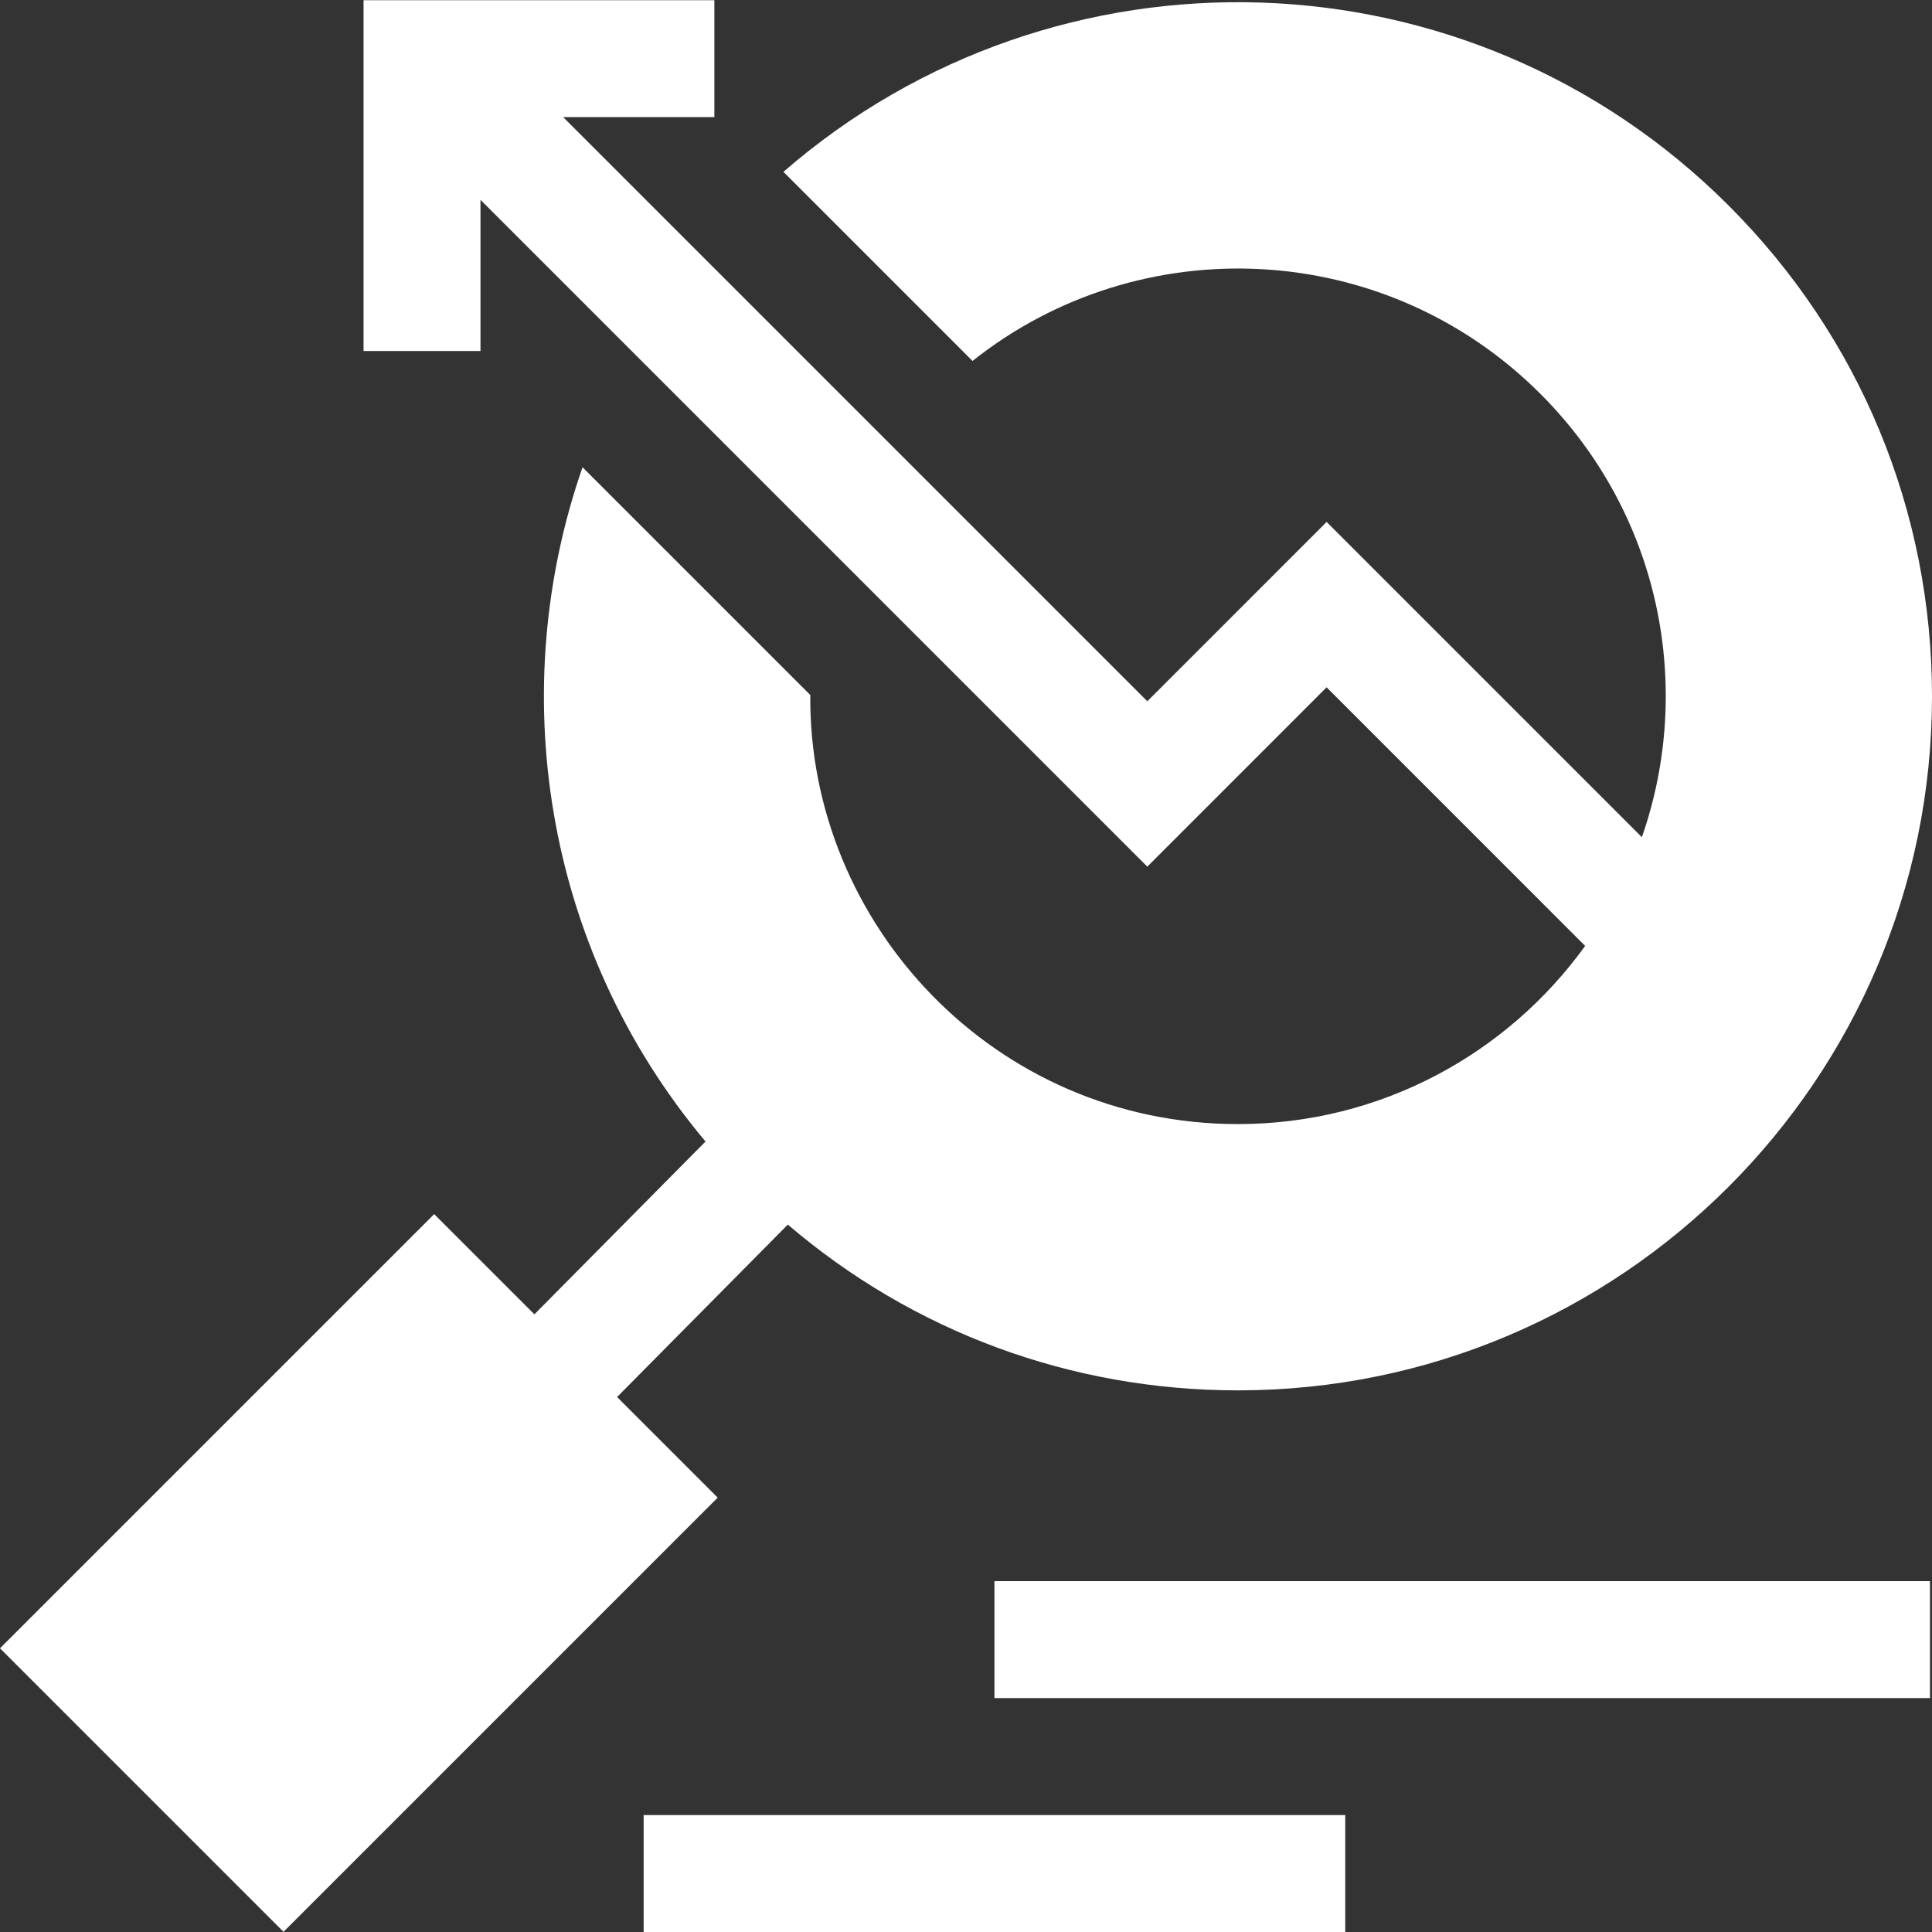
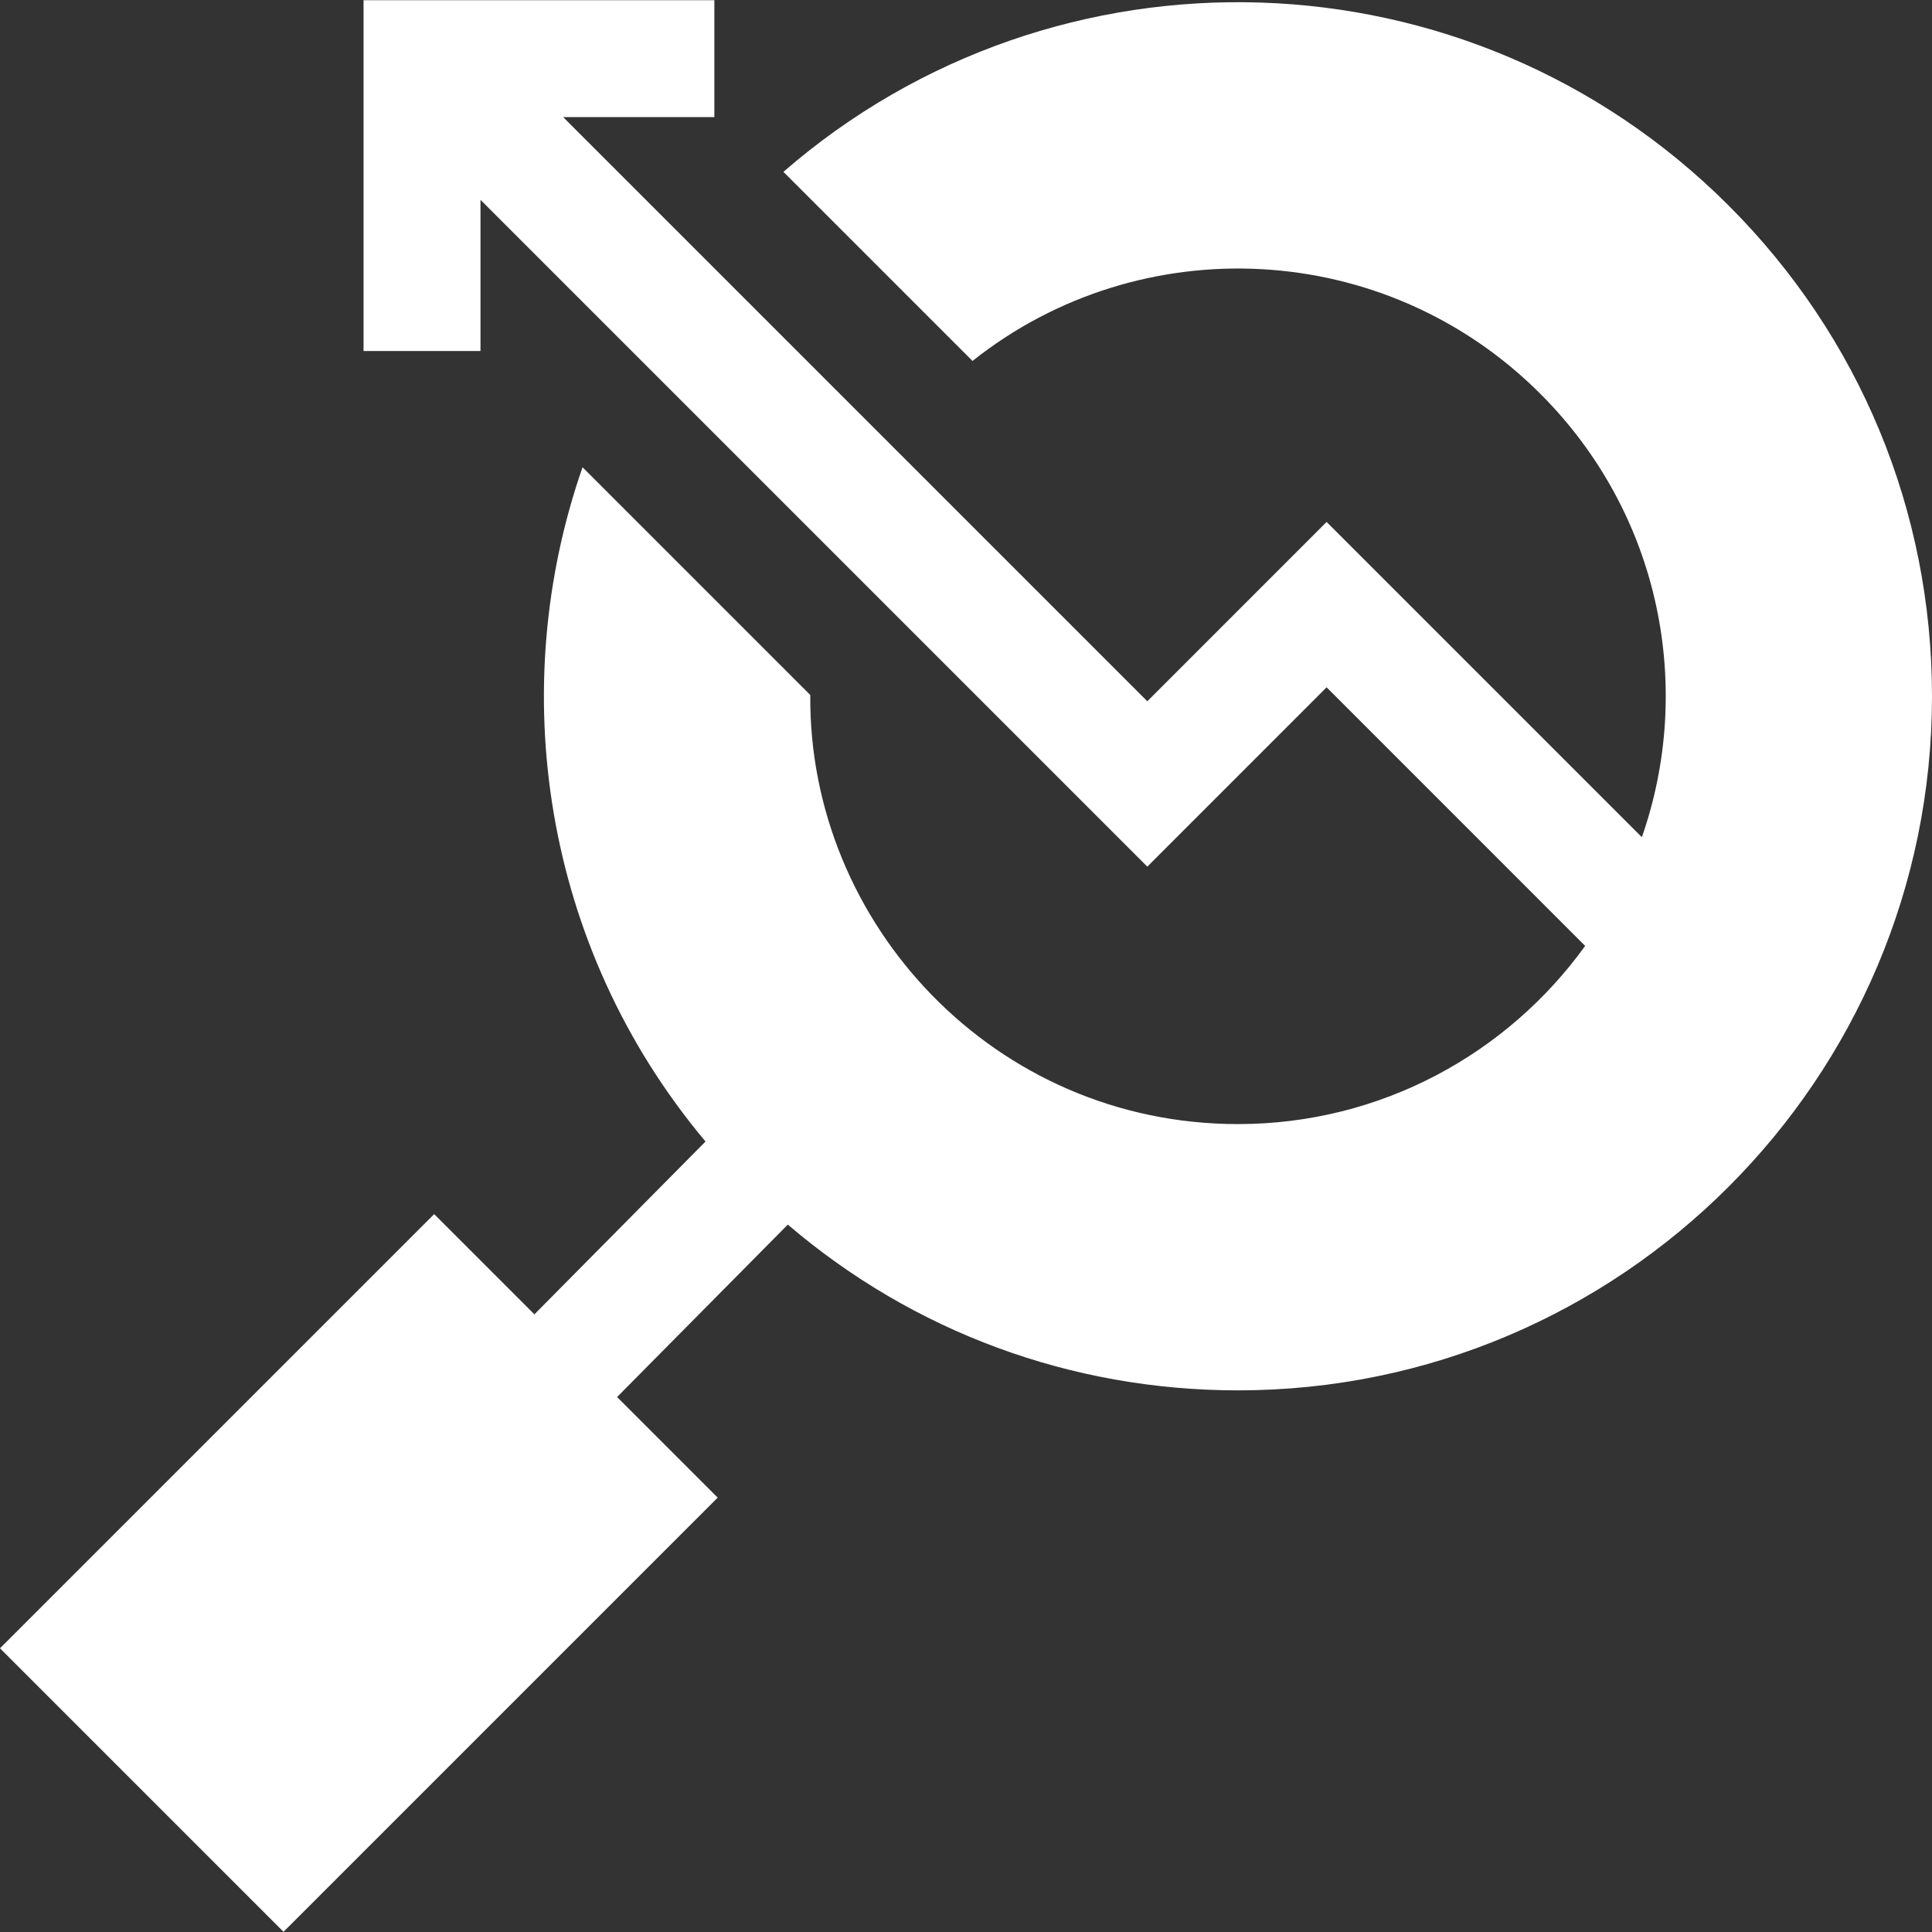
<svg xmlns="http://www.w3.org/2000/svg" width="40" height="40" viewBox="0 0 40 40" fill="none">
  <rect x="0" y="0" width="40" height="40" fill="#333333" stroke="none" />
  <g clip-path="url(#clip0_839_374)">
    <path d="M8.989 25.137L11.064 27.212L14.607 23.634C11.203 19.575 10.478 14.214 12.061 9.674L16.776 14.389C16.736 19.13 20.595 23.273 25.631 23.273C28.588 23.273 31.21 21.816 32.819 19.584L27.466 14.23L23.754 17.943L9.948 4.137V7.267H7.527L7.527 0.004H14.79V2.425L11.66 2.425L23.754 14.519L27.466 10.806L33.993 17.333C35.063 14.273 34.412 10.674 31.893 8.155C28.666 4.928 23.597 4.721 20.135 7.473L16.22 3.558C21.859 -1.343 30.415 -1.12 35.791 4.257C38.505 6.971 40 10.579 40 14.417C40 22.34 33.554 28.786 25.631 28.786C22.177 28.786 18.909 27.575 16.311 25.354L12.776 28.924L14.859 31.007L5.87 39.996L0 34.126L8.989 25.137Z" fill="white" />
-     <path d="M20.589 32.736H39.958V35.157H20.589V32.736ZM13.326 37.579H27.852V40H13.326V37.579Z" fill="white" />
  </g>
  <defs>
    <clipPath id="clip0_839_374">
      <rect width="40" height="40" fill="white" />
    </clipPath>
  </defs>
</svg>